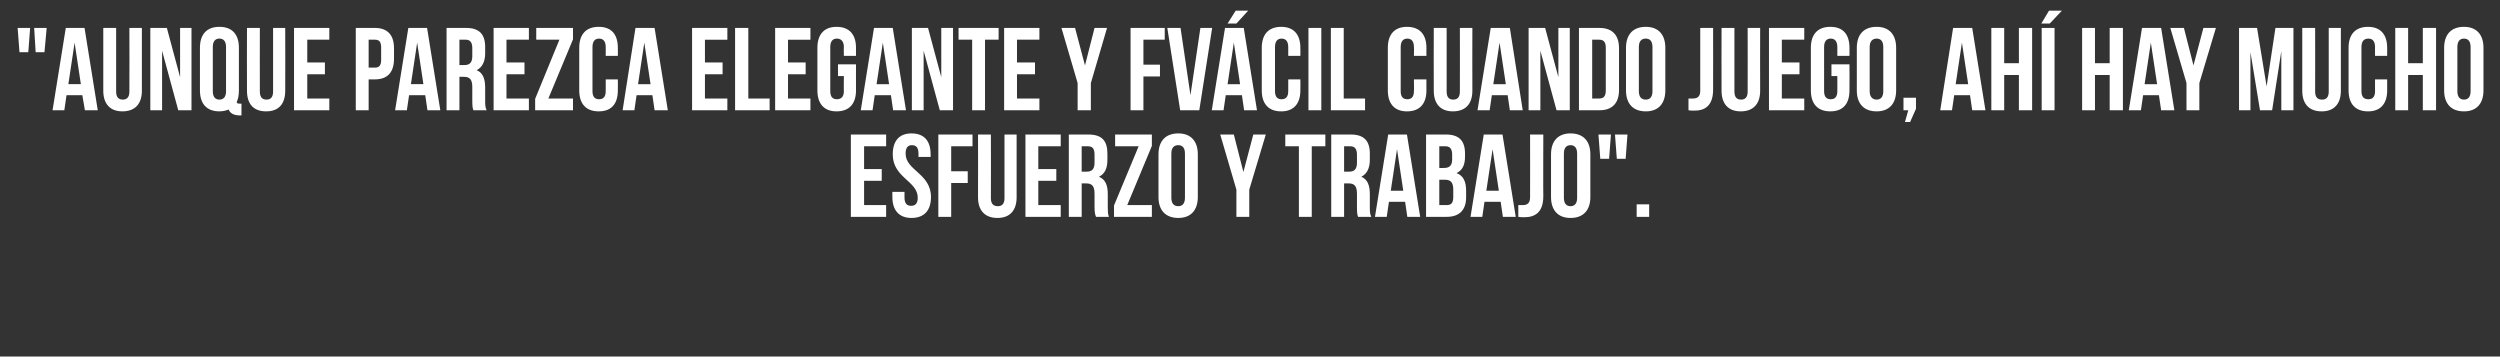
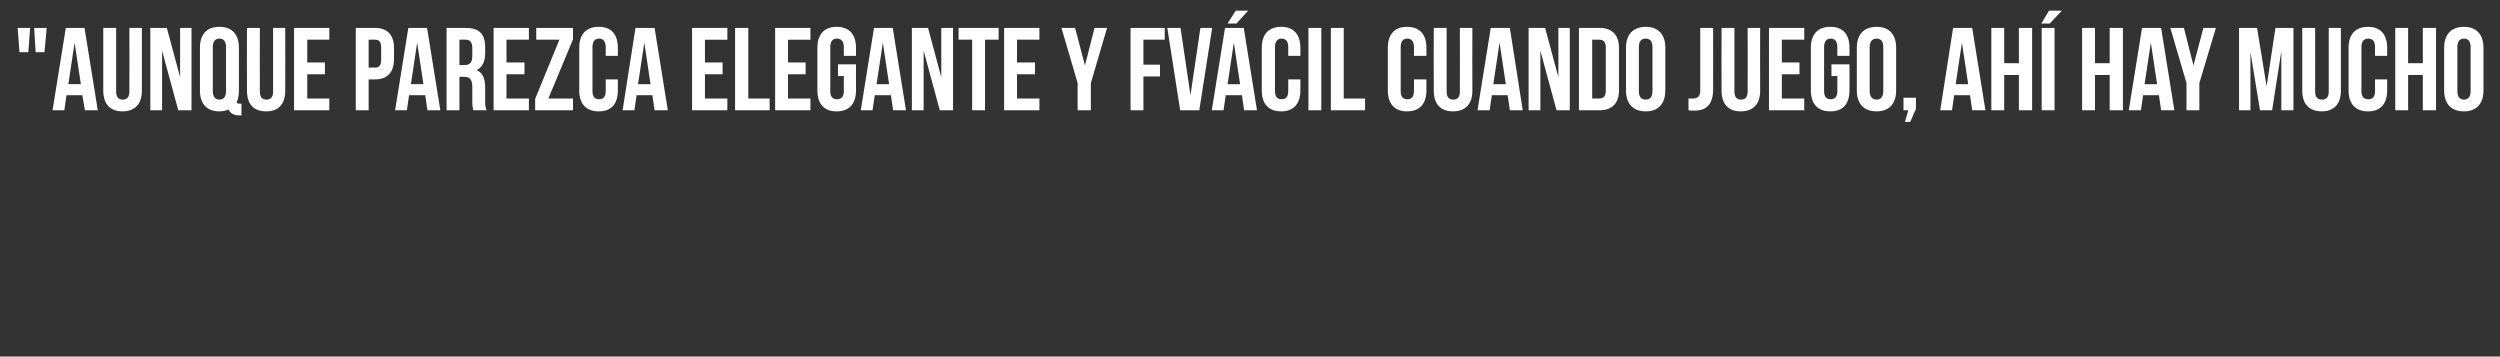
<svg xmlns="http://www.w3.org/2000/svg" version="1.1" width="680.2px" height="97px" viewBox="0 -6 680.2 97" style="top:-6px">
  <rect x="0" y="-6" width="680.2" height="97" fill="#333333" stroke="none" />
  <desc>Aunque parezca elegante y fvácil cuando juego, ahí hay mucho esfuerzo y trabajo</desc>
  <defs />
  <g id="Polygon56555">
-     <path d="m235.1 40l4.8 0l0 3.2l-4.8 0l0 6.6l6 0l0 3.2l-9.6 0l0-22.4l9.6 0l0 3.2l-6 0l0 6.2zm12.9-9.7c3.5 0 5.2 2.1 5.2 5.7c.03-.02 0 .7 0 .7l-3.3 0c0 0 0-.95 0-.9c0-1.6-.6-2.3-1.8-2.3c-1.1 0-1.7.7-1.7 2.3c0 4.6 6.9 5.4 6.9 11.8c0 3.6-1.8 5.7-5.3 5.7c-3.4 0-5.2-2.1-5.2-5.7c-.03.02 0-1.4 0-1.4l3.3 0c0 0-.01 1.65 0 1.6c0 1.6.7 2.2 1.8 2.2c1.1 0 1.8-.6 1.8-2.2c0-4.6-6.8-5.4-6.8-11.8c0-3.6 1.7-5.7 5.1-5.7zm10.8 10.3l4.5 0l0 3.2l-4.5 0l0 9.2l-3.5 0l0-22.4l9.3 0l0 3.2l-5.8 0l0 6.8zm10.8-10c0 0 .05 17.28 0 17.3c0 1.6.7 2.2 1.9 2.2c1.1 0 1.8-.6 1.8-2.2c-.01-.02 0-17.3 0-17.3l3.3 0c0 0 .02 17.06 0 17.1c0 3.5-1.8 5.6-5.2 5.6c-3.5 0-5.3-2.1-5.3-5.6c.03-.04 0-17.1 0-17.1l3.5 0zm12.9 9.4l4.9 0l0 3.2l-4.9 0l0 6.6l6.1 0l0 3.2l-9.6 0l0-22.4l9.6 0l0 3.2l-6.1 0l0 6.2zm15.7 13c-.2-.6-.4-.9-.4-2.8c0 0 0-3.5 0-3.5c0-2.1-.7-2.8-2.3-2.8c.03-.02-1.2 0-1.2 0l0 9.1l-3.5 0l0-22.4c0 0 5.31 0 5.3 0c3.7 0 5.2 1.7 5.2 5.2c0 0 0 1.7 0 1.7c0 2.3-.7 3.8-2.3 4.6c1.8.7 2.4 2.4 2.4 4.7c0 0 0 3.5 0 3.5c0 1.1 0 1.9.3 2.7c0 0-3.5 0-3.5 0zm-3.9-19.2l0 6.9c0 0 1.39-.02 1.4 0c1.3 0 2.1-.6 2.1-2.4c0 0 0-2.2 0-2.2c0-1.6-.5-2.3-1.8-2.3c.01 0-1.7 0-1.7 0zm19.1-3.2l0 3.1l-6.7 16.1l6.7 0l0 3.2l-10.3 0l0-3.1l6.7-16.1l-6.4 0l0-3.2l10 0zm5.3 17.2c0 1.6.7 2.3 1.9 2.3c1.1 0 1.8-.7 1.8-2.3c0 0 0-12 0-12c0-1.6-.7-2.3-1.8-2.3c-1.2 0-1.9.7-1.9 2.3c0 0 0 12 0 12zm-3.5-11.8c0-3.6 1.9-5.7 5.4-5.7c3.4 0 5.3 2.1 5.3 5.7c0 0 0 11.6 0 11.6c0 3.6-1.9 5.7-5.3 5.7c-3.5 0-5.4-2.1-5.4-5.7c0 0 0-11.6 0-11.6zm21.2 9.6l-4.4-15l3.7 0l2.6 10.2l2.7-10.2l3.4 0l-4.5 15l0 7.4l-3.5 0l0-7.4zm13.3-15l10.9 0l0 3.2l-3.7 0l0 19.2l-3.5 0l0-19.2l-3.7 0l0-3.2zm19.8 22.4c-.2-.6-.3-.9-.3-2.8c0 0 0-3.5 0-3.5c0-2.1-.7-2.8-2.3-2.8c-.01-.02-1.2 0-1.2 0l0 9.1l-3.5 0l0-22.4c0 0 5.27 0 5.3 0c3.6 0 5.2 1.7 5.2 5.2c0 0 0 1.7 0 1.7c0 2.3-.8 3.8-2.3 4.6c1.7.7 2.3 2.4 2.3 4.7c0 0 0 3.5 0 3.5c0 1.1 0 1.9.4 2.7c0 0-3.6 0-3.6 0zm-3.8-19.2l0 6.9c0 0 1.35-.02 1.4 0c1.3 0 2.1-.6 2.1-2.4c0 0 0-2.2 0-2.2c0-1.6-.6-2.3-1.8-2.3c-.03 0-1.7 0-1.7 0zm20.7 19.2l-3.5 0l-.6-4.1l-4.4 0l-.6 4.1l-3.2 0l3.6-22.4l5.1 0l3.6 22.4zm-8-7.1l3.4 0l-1.7-11.3l-1.7 11.3zm20.2-10.1c0 0 0 .8 0 .8c0 2.3-.7 3.7-2.3 4.5c1.9.7 2.6 2.4 2.6 4.8c0 0 0 1.8 0 1.8c0 3.4-1.8 5.3-5.3 5.3c-.02 0-5.6 0-5.6 0l0-22.4c0 0 5.36 0 5.4 0c3.6 0 5.2 1.7 5.2 5.2zm-7 7.1l0 6.9c0 0 1.98 0 2 0c1.2 0 1.8-.5 1.8-2.2c0 0 0-2 0-2c0-2-.7-2.7-2.3-2.7c.03.02-1.5 0-1.5 0zm0-9.1l0 5.9c0 0 1.34.02 1.3 0c1.4 0 2.2-.6 2.2-2.3c0 0 0-1.3 0-1.3c0-1.6-.6-2.3-1.8-2.3c-.04 0-1.7 0-1.7 0zm20.8 19.2l-3.5 0l-.6-4.1l-4.4 0l-.6 4.1l-3.2 0l3.6-22.4l5.1 0l3.6 22.4zm-8-7.1l3.4 0l-1.7-11.3l-1.7 11.3zm8.7 3.9c.4 0 .8 0 1.2 0c1.1 0 2-.4 2-2.1c.03-.01 0-17.1 0-17.1l3.6 0c0 0-.05 16.83 0 16.8c0 4.5-2.4 5.7-5.1 5.7c-.6 0-1.1 0-1.7-.1c0 0 0-3.2 0-3.2zm12.4-2c0 1.6.7 2.3 1.8 2.3c1.1 0 1.8-.7 1.8-2.3c0 0 0-12 0-12c0-1.6-.7-2.3-1.8-2.3c-1.1 0-1.8.7-1.8 2.3c0 0 0 12 0 12zm-3.5-11.8c0-3.6 1.9-5.7 5.3-5.7c3.5 0 5.4 2.1 5.4 5.7c0 0 0 11.6 0 11.6c0 3.6-1.9 5.7-5.4 5.7c-3.4 0-5.3-2.1-5.3-5.7c0 0 0-11.6 0-11.6zm12.9-5.4l3.4 0l-.5 6.6l-2.4 0l-.5-6.6zm4.5 0l3.4 0l-.5 6.6l-2.4 0l-.5-6.6zm9.3 19l0 3.4l-3.4 0l0-3.4l3.4 0z" stroke="none" fill="#fff" />
-   </g>
+     </g>
  <g id="Polygon56554">
    <path d="m4.8 1.6l3.4 0l-.5 6.6l-2.4 0l-.5-6.6zm4.5 0l3.4 0l-.6 6.6l-2.4 0l-.4-6.6zm17.3 22.4l-3.5 0l-.7-4.1l-4.3 0l-.6 4.1l-3.2 0l3.6-22.4l5.1 0l3.6 22.4zm-8-7.1l3.4 0l-1.7-11.3l-1.7 11.3zm13-15.3c0 0 0 17.28 0 17.3c0 1.6.7 2.2 1.8 2.2c1.1 0 1.8-.6 1.8-2.2c.05-.02 0-17.3 0-17.3l3.4 0c0 0-.02 17.06 0 17.1c0 3.5-1.8 5.6-5.3 5.6c-3.4 0-5.2-2.1-5.2-5.6c-.02-.04 0-17.1 0-17.1l3.5 0zm12.5 6.2l0 16.2l-3.2 0l0-22.4l4.5 0l3.6 13.4l0-13.4l3.1 0l0 22.4l-3.6 0l-4.4-16.2zm10.3-.8c0-3.6 1.8-5.7 5.3-5.7c3.5 0 5.3 2.1 5.3 5.7c0 0 0 11.6 0 11.6c0 1.3-.2 2.3-.6 3.2c.1.4.4.4 1 .4c-.04.04.3 0 .3 0l0 3.2c0 0-.5-.02-.5 0c-1.6 0-2.6-.6-3-1.6c-.7.3-1.6.5-2.5.5c-3.5 0-5.3-2.1-5.3-5.7c0 0 0-11.6 0-11.6zm3.5 11.8c0 1.6.7 2.3 1.8 2.3c1.1 0 1.8-.7 1.8-2.3c0 0 0-12 0-12c0-1.6-.7-2.3-1.8-2.3c-1.1 0-1.8.7-1.8 2.3c0 0 0 12 0 12zm12.8-17.2c0 0-.03 17.28 0 17.3c0 1.6.7 2.2 1.8 2.2c1.1 0 1.8-.6 1.8-2.2c.02-.02 0-17.3 0-17.3l3.3 0c0 0 .05 17.06 0 17.1c0 3.5-1.7 5.6-5.2 5.6c-3.5 0-5.2-2.1-5.2-5.6c-.05-.04 0-17.1 0-17.1l3.5 0zm12.9 9.4l4.8 0l0 3.2l-4.8 0l0 6.6l6 0l0 3.2l-9.6 0l0-22.4l9.6 0l0 3.2l-6 0l0 6.2zm23.6-3.9c0 0 0 2.9 0 2.9c0 3.6-1.7 5.6-5.2 5.6c-.03-.02-1.7 0-1.7 0l0 8.4l-3.5 0l0-22.4c0 0 5.17 0 5.2 0c3.5 0 5.2 2 5.2 5.5zm-6.9-2.3l0 7.6c0 0 1.67-.02 1.7 0c1.1 0 1.7-.5 1.7-2.1c0 0 0-3.4 0-3.4c0-1.6-.6-2.1-1.7-2.1c-.03 0-1.7 0-1.7 0zm19.5 19.2l-3.5 0l-.6-4.1l-4.4 0l-.6 4.1l-3.2 0l3.6-22.4l5.1 0l3.6 22.4zm-8-7.1l3.4 0l-1.7-11.3l-1.7 11.3zm17 7.1c-.2-.6-.3-.9-.3-2.8c0 0 0-3.5 0-3.5c0-2.1-.7-2.8-2.3-2.8c-.01-.02-1.2 0-1.2 0l0 9.1l-3.5 0l0-22.4c0 0 5.27 0 5.3 0c3.6 0 5.2 1.7 5.2 5.2c0 0 0 1.7 0 1.7c0 2.3-.8 3.8-2.3 4.6c1.7.7 2.3 2.4 2.3 4.7c0 0 0 3.5 0 3.5c0 1.1 0 1.9.4 2.7c0 0-3.6 0-3.6 0zm-3.8-19.2l0 6.9c0 0 1.35-.02 1.4 0c1.3 0 2.1-.6 2.1-2.4c0 0 0-2.2 0-2.2c0-1.6-.6-2.3-1.8-2.3c-.03 0-1.7 0-1.7 0zm12.8 6.2l4.9 0l0 3.2l-4.9 0l0 6.6l6.1 0l0 3.2l-9.6 0l0-22.4l9.6 0l0 3.2l-6.1 0l0 6.2zm18.1-9.4l0 3.1l-6.7 16.1l6.7 0l0 3.2l-10.3 0l0-3.1l6.6-16.1l-6.3 0l0-3.2l10 0zm12.2 14c0 0 .04 3.02 0 3c0 3.6-1.7 5.7-5.2 5.7c-3.5 0-5.3-2.1-5.3-5.7c0 0 0-11.6 0-11.6c0-3.6 1.8-5.7 5.3-5.7c3.5 0 5.2 2.1 5.2 5.7c.04-.02 0 2.2 0 2.2l-3.3 0c0 0 .02-2.45 0-2.4c0-1.6-.7-2.3-1.8-2.3c-1.1 0-1.8.7-1.8 2.3c0 0 0 12 0 12c0 1.6.7 2.2 1.8 2.2c1.1 0 1.8-.6 1.8-2.2c.02.05 0-3.2 0-3.2l3.3 0zm13.6 8.4l-3.6 0l-.6-4.1l-4.3 0l-.6 4.1l-3.2 0l3.5-22.4l5.2 0l3.6 22.4zm-8.1-7.1l3.4 0l-1.7-11.3l-1.7 11.3zm18.2-5.9l4.8 0l0 3.2l-4.8 0l0 6.6l6.1 0l0 3.2l-9.6 0l0-22.4l9.6 0l0 3.2l-6.1 0l0 6.2zm8.2-9.4l3.6 0l0 19.2l5.8 0l0 3.2l-9.4 0l0-22.4zm14.4 9.4l4.8 0l0 3.2l-4.8 0l0 6.6l6.1 0l0 3.2l-9.6 0l0-22.4l9.6 0l0 3.2l-6.1 0l0 6.2zm13.6.5l4.9 0c0 0-.02 7.12 0 7.1c0 3.6-1.8 5.7-5.3 5.7c-3.4 0-5.2-2.1-5.2-5.7c0 0 0-11.6 0-11.6c0-3.6 1.8-5.7 5.2-5.7c3.5 0 5.3 2.1 5.3 5.7c-.02-.02 0 2.2 0 2.2l-3.3 0c0 0-.05-2.45 0-2.4c0-1.6-.8-2.3-1.9-2.3c-1.1 0-1.8.7-1.8 2.3c0 0 0 12 0 12c0 1.6.7 2.2 1.8 2.2c1.1 0 1.9-.6 1.9-2.2c-.05.05 0-4.1 0-4.1l-1.6 0l0-3.2zm18.5 12.5l-3.5 0l-.6-4.1l-4.4 0l-.6 4.1l-3.2 0l3.6-22.4l5.1 0l3.6 22.4zm-8-7.1l3.4 0l-1.7-11.3l-1.7 11.3zm12.8-9.1l0 16.2l-3.2 0l0-22.4l4.4 0l3.6 13.4l0-13.4l3.2 0l0 22.4l-3.6 0l-4.4-16.2zm9.5-6.2l10.9 0l0 3.2l-3.7 0l0 19.2l-3.5 0l0-19.2l-3.7 0l0-3.2zm15.9 9.4l4.9 0l0 3.2l-4.9 0l0 6.6l6.1 0l0 3.2l-9.6 0l0-22.4l9.6 0l0 3.2l-6.1 0l0 6.2zm16.5 5.6l-4.4-15l3.7 0l2.7 10.2l2.6-10.2l3.4 0l-4.4 15l0 7.4l-3.6 0l0-7.4zm17.9-5l4.5 0l0 3.2l-4.5 0l0 9.2l-3.5 0l0-22.4l9.3 0l0 3.2l-5.8 0l0 6.8zm12.8 8.3l2.7-18.3l3.2 0l-3.5 22.4l-5.2 0l-3.5-22.4l3.6 0l2.7 18.3zm18.1 4.1l-3.5 0l-.6-4.1l-4.4 0l-.6 4.1l-3.2 0l3.6-22.4l5.1 0l3.6 22.4zm-8-7.1l3.4 0l-1.7-11.3l-1.7 11.3zm5.6-20l-3.2 3.5l-2.4 0l2.2-3.5l3.4 0zm14.2 18.7c0 0 .04 3.02 0 3c0 3.6-1.8 5.7-5.2 5.7c-3.5 0-5.3-2.1-5.3-5.7c0 0 0-11.6 0-11.6c0-3.6 1.8-5.7 5.3-5.7c3.4 0 5.2 2.1 5.2 5.7c.04-.02 0 2.2 0 2.2l-3.3 0c0 0 .01-2.45 0-2.4c0-1.6-.7-2.3-1.8-2.3c-1.1 0-1.8.7-1.8 2.3c0 0 0 12 0 12c0 1.6.7 2.2 1.8 2.2c1.1 0 1.8-.6 1.8-2.2c.01.05 0-3.2 0-3.2l3.3 0zm2.2-14l3.5 0l0 22.4l-3.5 0l0-22.4zm6.1 0l3.5 0l0 19.2l5.8 0l0 3.2l-9.3 0l0-22.4zm26 14c0 0-.02 3.02 0 3c0 3.6-1.8 5.7-5.3 5.7c-3.4 0-5.2-2.1-5.2-5.7c0 0 0-11.6 0-11.6c0-3.6 1.8-5.7 5.2-5.7c3.5 0 5.3 2.1 5.3 5.7c-.02-.02 0 2.2 0 2.2l-3.4 0c0 0 .05-2.45 0-2.4c0-1.6-.7-2.3-1.8-2.3c-1.1 0-1.8.7-1.8 2.3c0 0 0 12 0 12c0 1.6.7 2.2 1.8 2.2c1.1 0 1.8-.6 1.8-2.2c.05.05 0-3.2 0-3.2l3.4 0zm5.5-14c0 0-.02 17.28 0 17.3c0 1.6.7 2.2 1.8 2.2c1.1 0 1.8-.6 1.8-2.2c.03-.02 0-17.3 0-17.3l3.4 0c0 0-.04 17.06 0 17.1c0 3.5-1.8 5.6-5.3 5.6c-3.4 0-5.2-2.1-5.2-5.6c-.04-.04 0-17.1 0-17.1l3.5 0zm20.7 22.4l-3.5 0l-.6-4.1l-4.3 0l-.6 4.1l-3.3 0l3.6-22.4l5.2 0l3.5 22.4zm-8-7.1l3.4 0l-1.7-11.3l-1.7 11.3zm12.8-9.1l0 16.2l-3.2 0l0-22.4l4.5 0l3.6 13.4l0-13.4l3.1 0l0 22.4l-3.6 0l-4.4-16.2zm10.5-6.2c0 0 5.61 0 5.6 0c3.5 0 5.3 2 5.3 5.5c0 0 0 11.4 0 11.4c0 3.5-1.8 5.5-5.3 5.5c.01 0-5.6 0-5.6 0l0-22.4zm3.6 3.2l0 16c0 0 1.95 0 1.9 0c1.2 0 1.8-.6 1.8-2.2c0 0 0-11.6 0-11.6c0-1.6-.6-2.2-1.8-2.2c.05 0-1.9 0-1.9 0zm12.7 14c0 1.6.7 2.3 1.9 2.3c1.1 0 1.8-.7 1.8-2.3c0 0 0-12 0-12c0-1.6-.7-2.3-1.8-2.3c-1.2 0-1.9.7-1.9 2.3c0 0 0 12 0 12zm-3.5-11.8c0-3.6 1.9-5.7 5.4-5.7c3.4 0 5.3 2.1 5.3 5.7c0 0 0 11.6 0 11.6c0 3.6-1.9 5.7-5.3 5.7c-3.5 0-5.4-2.1-5.4-5.7c0 0 0-11.6 0-11.6zm17 13.8c.4 0 .8 0 1.2 0c1.1 0 2-.4 2-2.1c0-.01 0-17.1 0-17.1l3.5 0c0 0 .02 16.83 0 16.8c0 4.5-2.4 5.7-5 5.7c-.7 0-1.2 0-1.7-.1c0 0 0-3.2 0-3.2zm12.5-19.2c0 0-.02 17.28 0 17.3c0 1.6.7 2.2 1.8 2.2c1.1 0 1.8-.6 1.8-2.2c.03-.02 0-17.3 0-17.3l3.4 0c0 0-.04 17.06 0 17.1c0 3.5-1.8 5.6-5.3 5.6c-3.4 0-5.2-2.1-5.2-5.6c-.04-.04 0-17.1 0-17.1l3.5 0zm12.9 9.4l4.8 0l0 3.2l-4.8 0l0 6.6l6.1 0l0 3.2l-9.6 0l0-22.4l9.6 0l0 3.2l-6.1 0l0 6.2zm13.5.5l4.9 0c0 0 .04 7.12 0 7.1c0 3.6-1.7 5.7-5.2 5.7c-3.5 0-5.3-2.1-5.3-5.7c0 0 0-11.6 0-11.6c0-3.6 1.8-5.7 5.3-5.7c3.5 0 5.2 2.1 5.2 5.7c.04-.02 0 2.2 0 2.2l-3.3 0c0 0 .01-2.45 0-2.4c0-1.6-.7-2.3-1.8-2.3c-1.1 0-1.8.7-1.8 2.3c0 0 0 12 0 12c0 1.6.7 2.2 1.8 2.2c1.1 0 1.8-.6 1.8-2.2c.01.05 0-4.1 0-4.1l-1.6 0l0-3.2zm10.4 7.3c0 1.6.8 2.3 1.9 2.3c1.1 0 1.8-.7 1.8-2.3c0 0 0-12 0-12c0-1.6-.7-2.3-1.8-2.3c-1.1 0-1.9.7-1.9 2.3c0 0 0 12 0 12zm-3.5-11.8c0-3.6 1.9-5.7 5.4-5.7c3.4 0 5.3 2.1 5.3 5.7c0 0 0 11.6 0 11.6c0 3.6-1.9 5.7-5.3 5.7c-3.5 0-5.4-2.1-5.4-5.7c0 0 0-11.6 0-11.6zm12.7 17l0-3.4l3.4 0l0 3l-1.6 3.6l-1.4 0l.9-3.2l-1.3 0zm22.3 0l-3.6 0l-.6-4.1l-4.3 0l-.6 4.1l-3.2 0l3.5-22.4l5.2 0l3.6 22.4zm-8.1-7.1l3.4 0l-1.7-11.3l-1.7 11.3zm13.2 7.1l-3.5 0l0-22.4l3.5 0l0 9.6l4 0l0-9.6l3.6 0l0 22.4l-3.6 0l0-9.6l-4 0l0 9.6zm10.2-22.4l3.5 0l0 22.4l-3.5 0l0-22.4zm5.5-4.7l-3.3 3.5l-2.3 0l2.1-3.5l3.5 0zm9 27.1l-3.5 0l0-22.4l3.5 0l0 9.6l4 0l0-9.6l3.6 0l0 22.4l-3.6 0l0-9.6l-4 0l0 9.6zm21.6 0l-3.6 0l-.6-4.1l-4.3 0l-.6 4.1l-3.3 0l3.6-22.4l5.2 0l3.6 22.4zm-8.1-7.1l3.4 0l-1.7-11.3l-1.7 11.3zm11.4-.3l-4.4-15l3.7 0l2.6 10.2l2.7-10.2l3.4 0l-4.5 15l0 7.4l-3.5 0l0-7.4zm21.8.9l2.4-15.9l4.9 0l0 22.4l-3.3 0l0-16.1l-2.5 16.1l-3.3 0l-2.6-15.8l0 15.8l-3.1 0l0-22.4l4.9 0l2.6 15.9zm13.2-15.9c0 0 .03 17.28 0 17.3c0 1.6.7 2.2 1.9 2.2c1.1 0 1.8-.6 1.8-2.2c-.02-.02 0-17.3 0-17.3l3.3 0c0 0 0 17.06 0 17.1c0 3.5-1.8 5.6-5.2 5.6c-3.5 0-5.3-2.1-5.3-5.6c.01-.04 0-17.1 0-17.1l3.5 0zm19.6 14c0 0 .01 3.02 0 3c0 3.6-1.8 5.7-5.2 5.7c-3.5 0-5.3-2.1-5.3-5.7c0 0 0-11.6 0-11.6c0-3.6 1.8-5.7 5.3-5.7c3.4 0 5.2 2.1 5.2 5.7c.01-.02 0 2.2 0 2.2l-3.3 0c0 0-.02-2.45 0-2.4c0-1.6-.7-2.3-1.8-2.3c-1.2 0-1.9.7-1.9 2.3c0 0 0 12 0 12c0 1.6.7 2.2 1.9 2.2c1.1 0 1.8-.6 1.8-2.2c-.02.05 0-3.2 0-3.2l3.3 0zm5.7 8.4l-3.5 0l0-22.4l3.5 0l0 9.6l4 0l0-9.6l3.6 0l0 22.4l-3.6 0l0-9.6l-4 0l0 9.6zm13.4-5.2c0 1.6.7 2.3 1.8 2.3c1.1 0 1.8-.7 1.8-2.3c0 0 0-12 0-12c0-1.6-.7-2.3-1.8-2.3c-1.1 0-1.8.7-1.8 2.3c0 0 0 12 0 12zm-3.6-11.8c0-3.6 1.9-5.7 5.4-5.7c3.4 0 5.3 2.1 5.3 5.7c0 0 0 11.6 0 11.6c0 3.6-1.9 5.7-5.3 5.7c-3.5 0-5.4-2.1-5.4-5.7c0 0 0-11.6 0-11.6z" stroke="none" fill="#fff" />
  </g>
</svg>